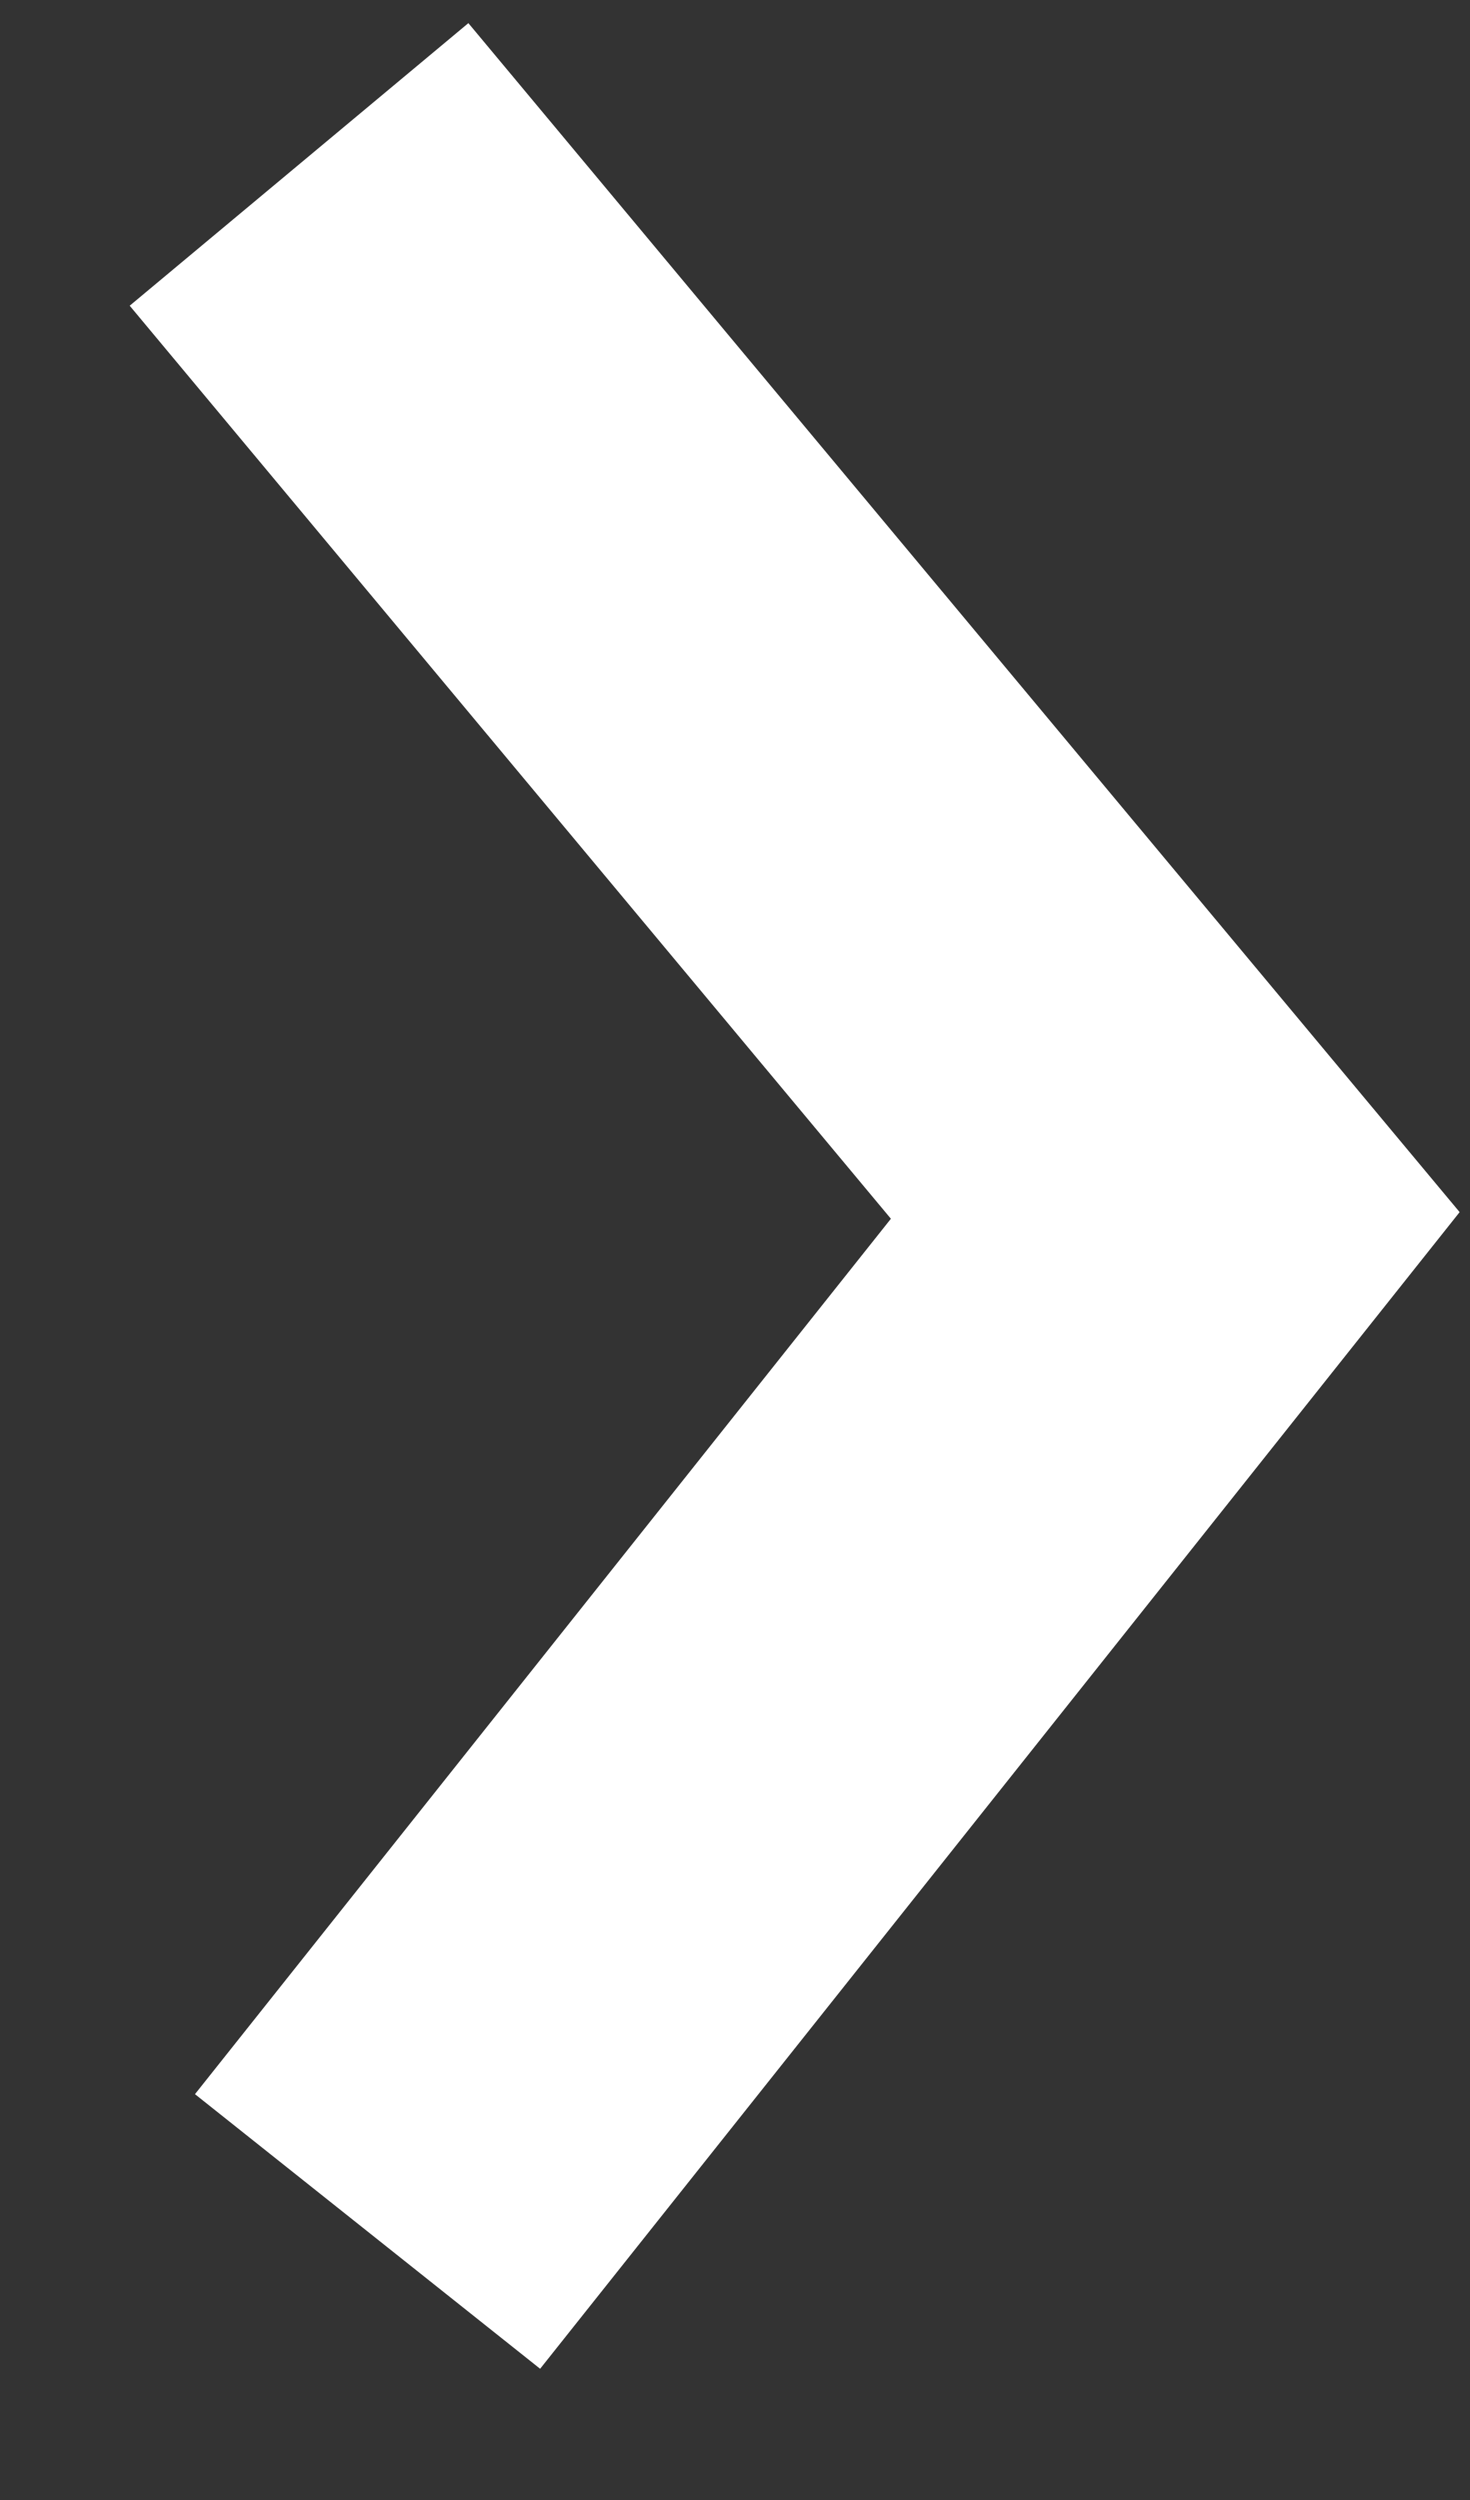
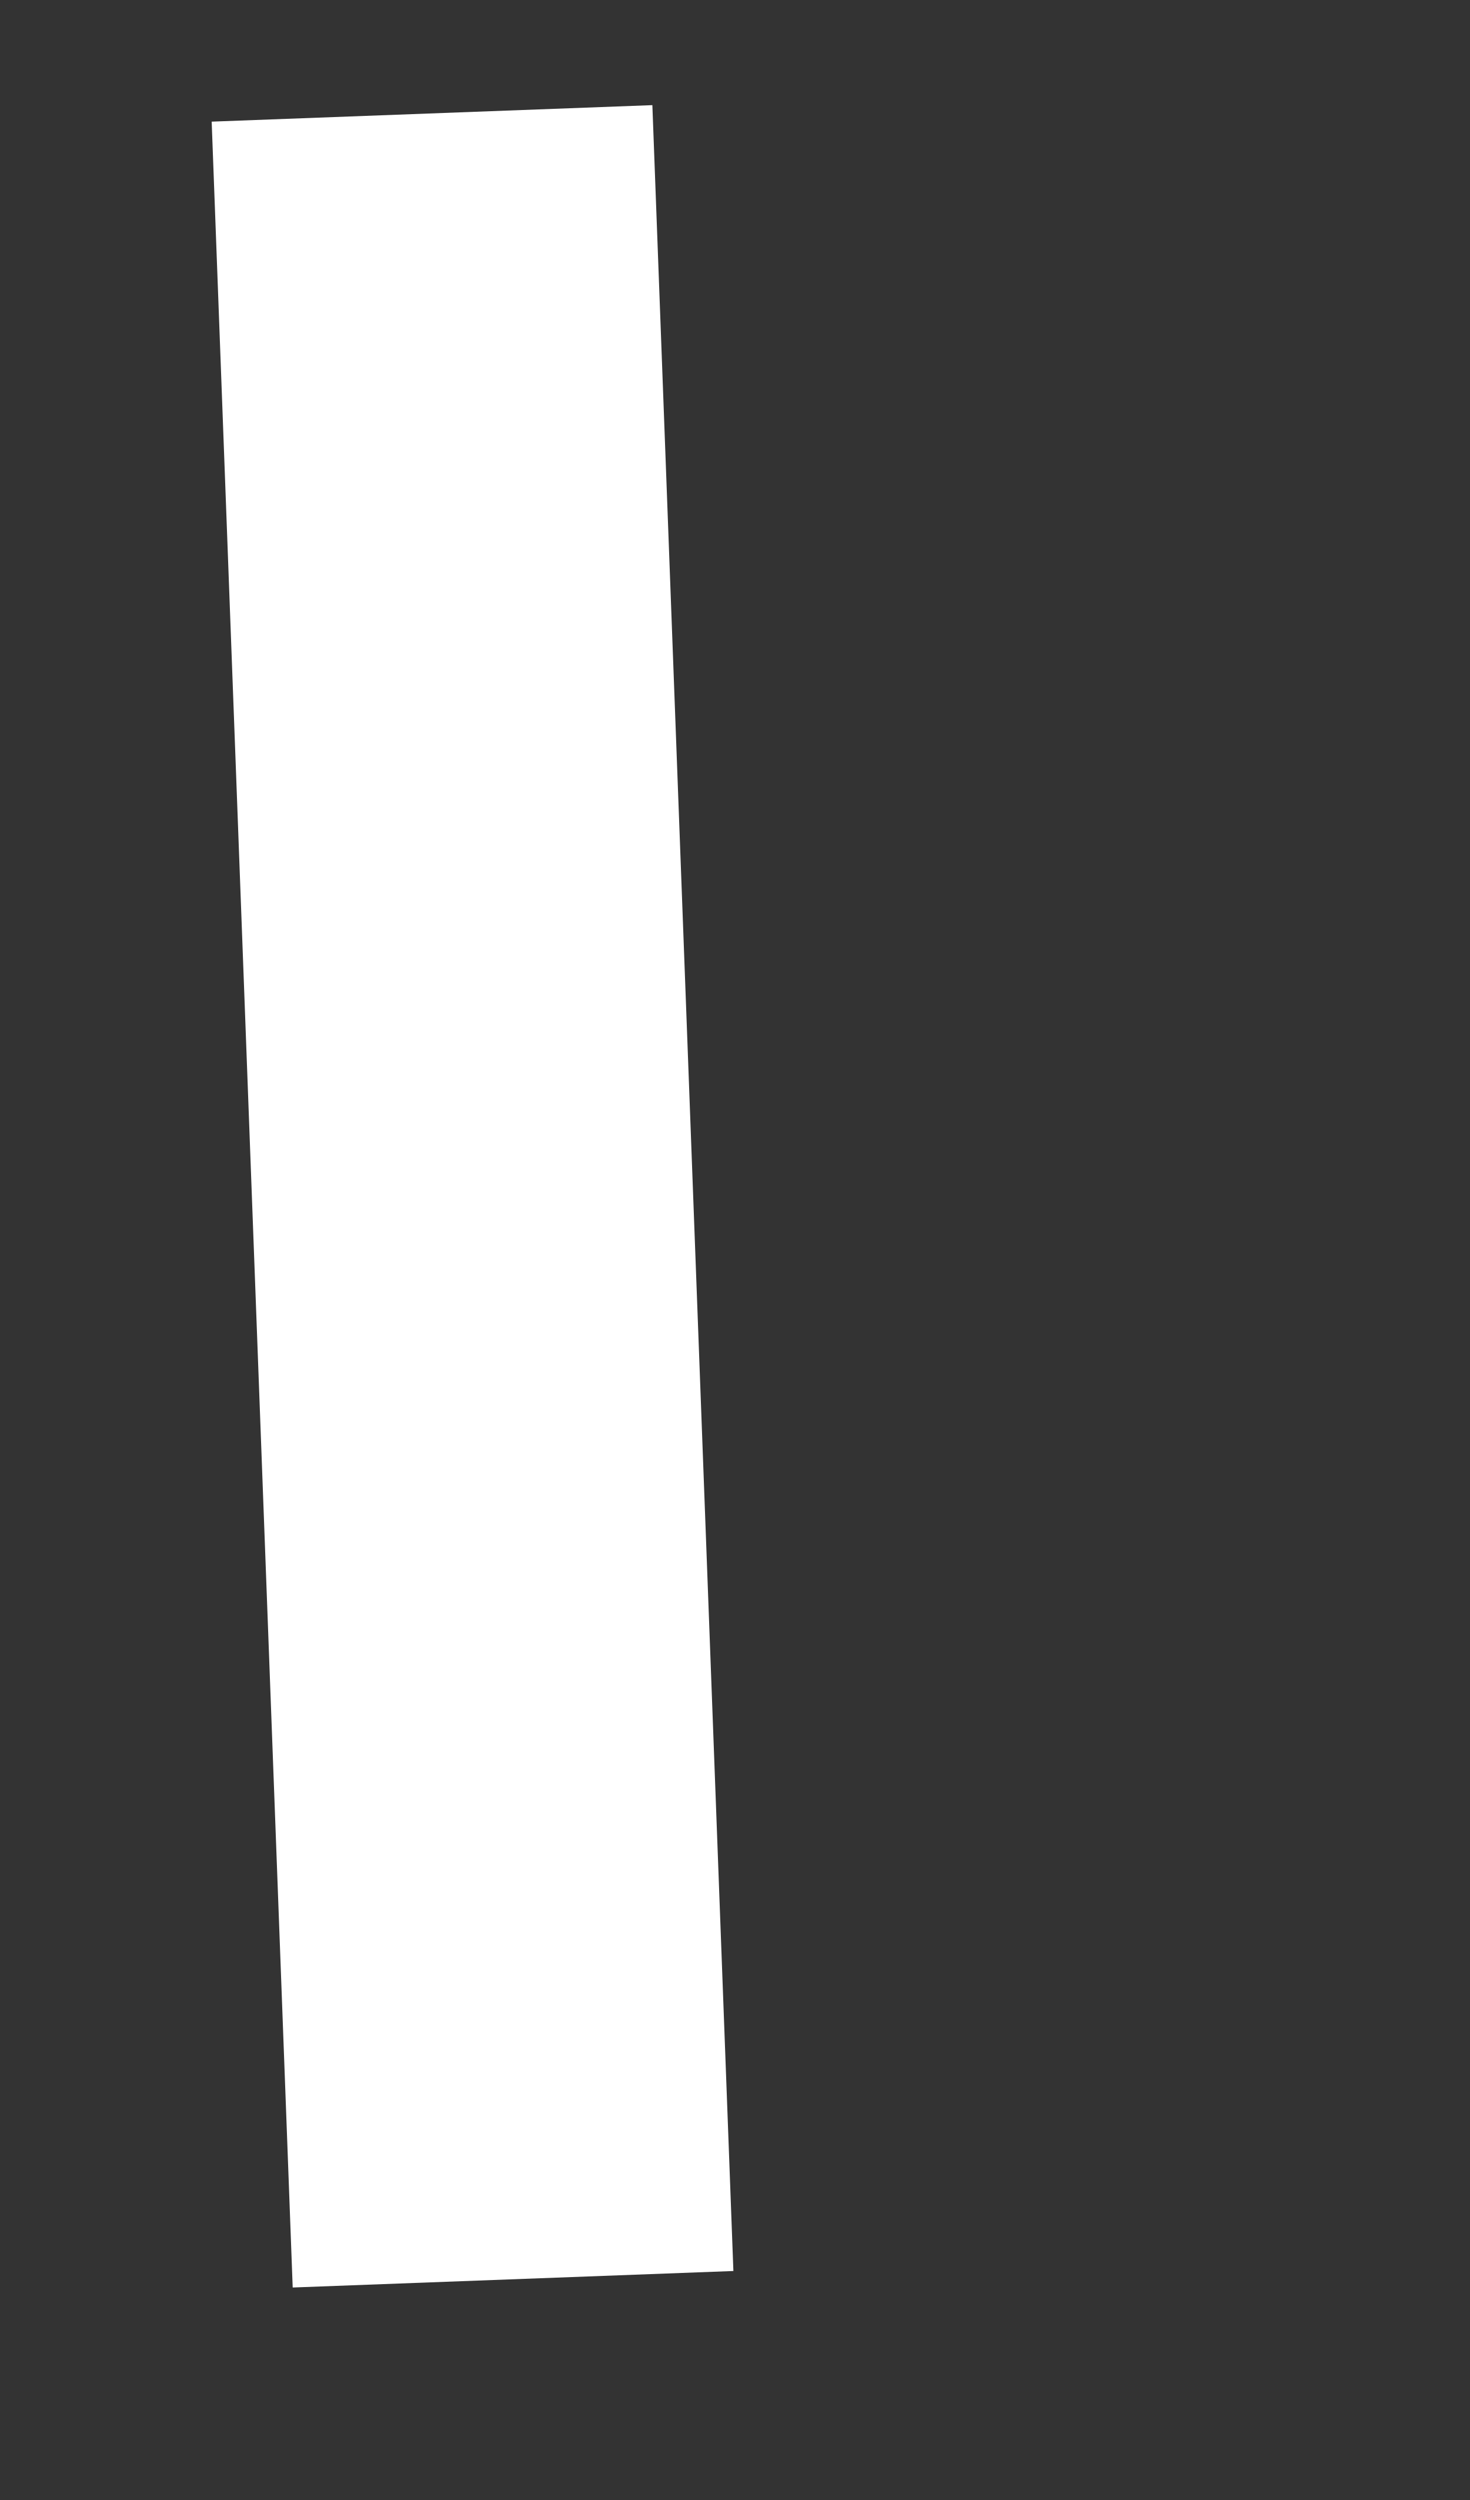
<svg xmlns="http://www.w3.org/2000/svg" width="10" height="17" viewBox="0 0 10 17" fill="none">
  <rect x="0" y="0" width="10" height="17" fill="#333333" stroke="none" />
-   <path d="M3.434 14L7.995 8.265L2.995 2.27" stroke="white" stroke-width="3" stroke-linecap="square" />
+   <path d="M3.434 14L2.995 2.27" stroke="white" stroke-width="3" stroke-linecap="square" />
</svg>